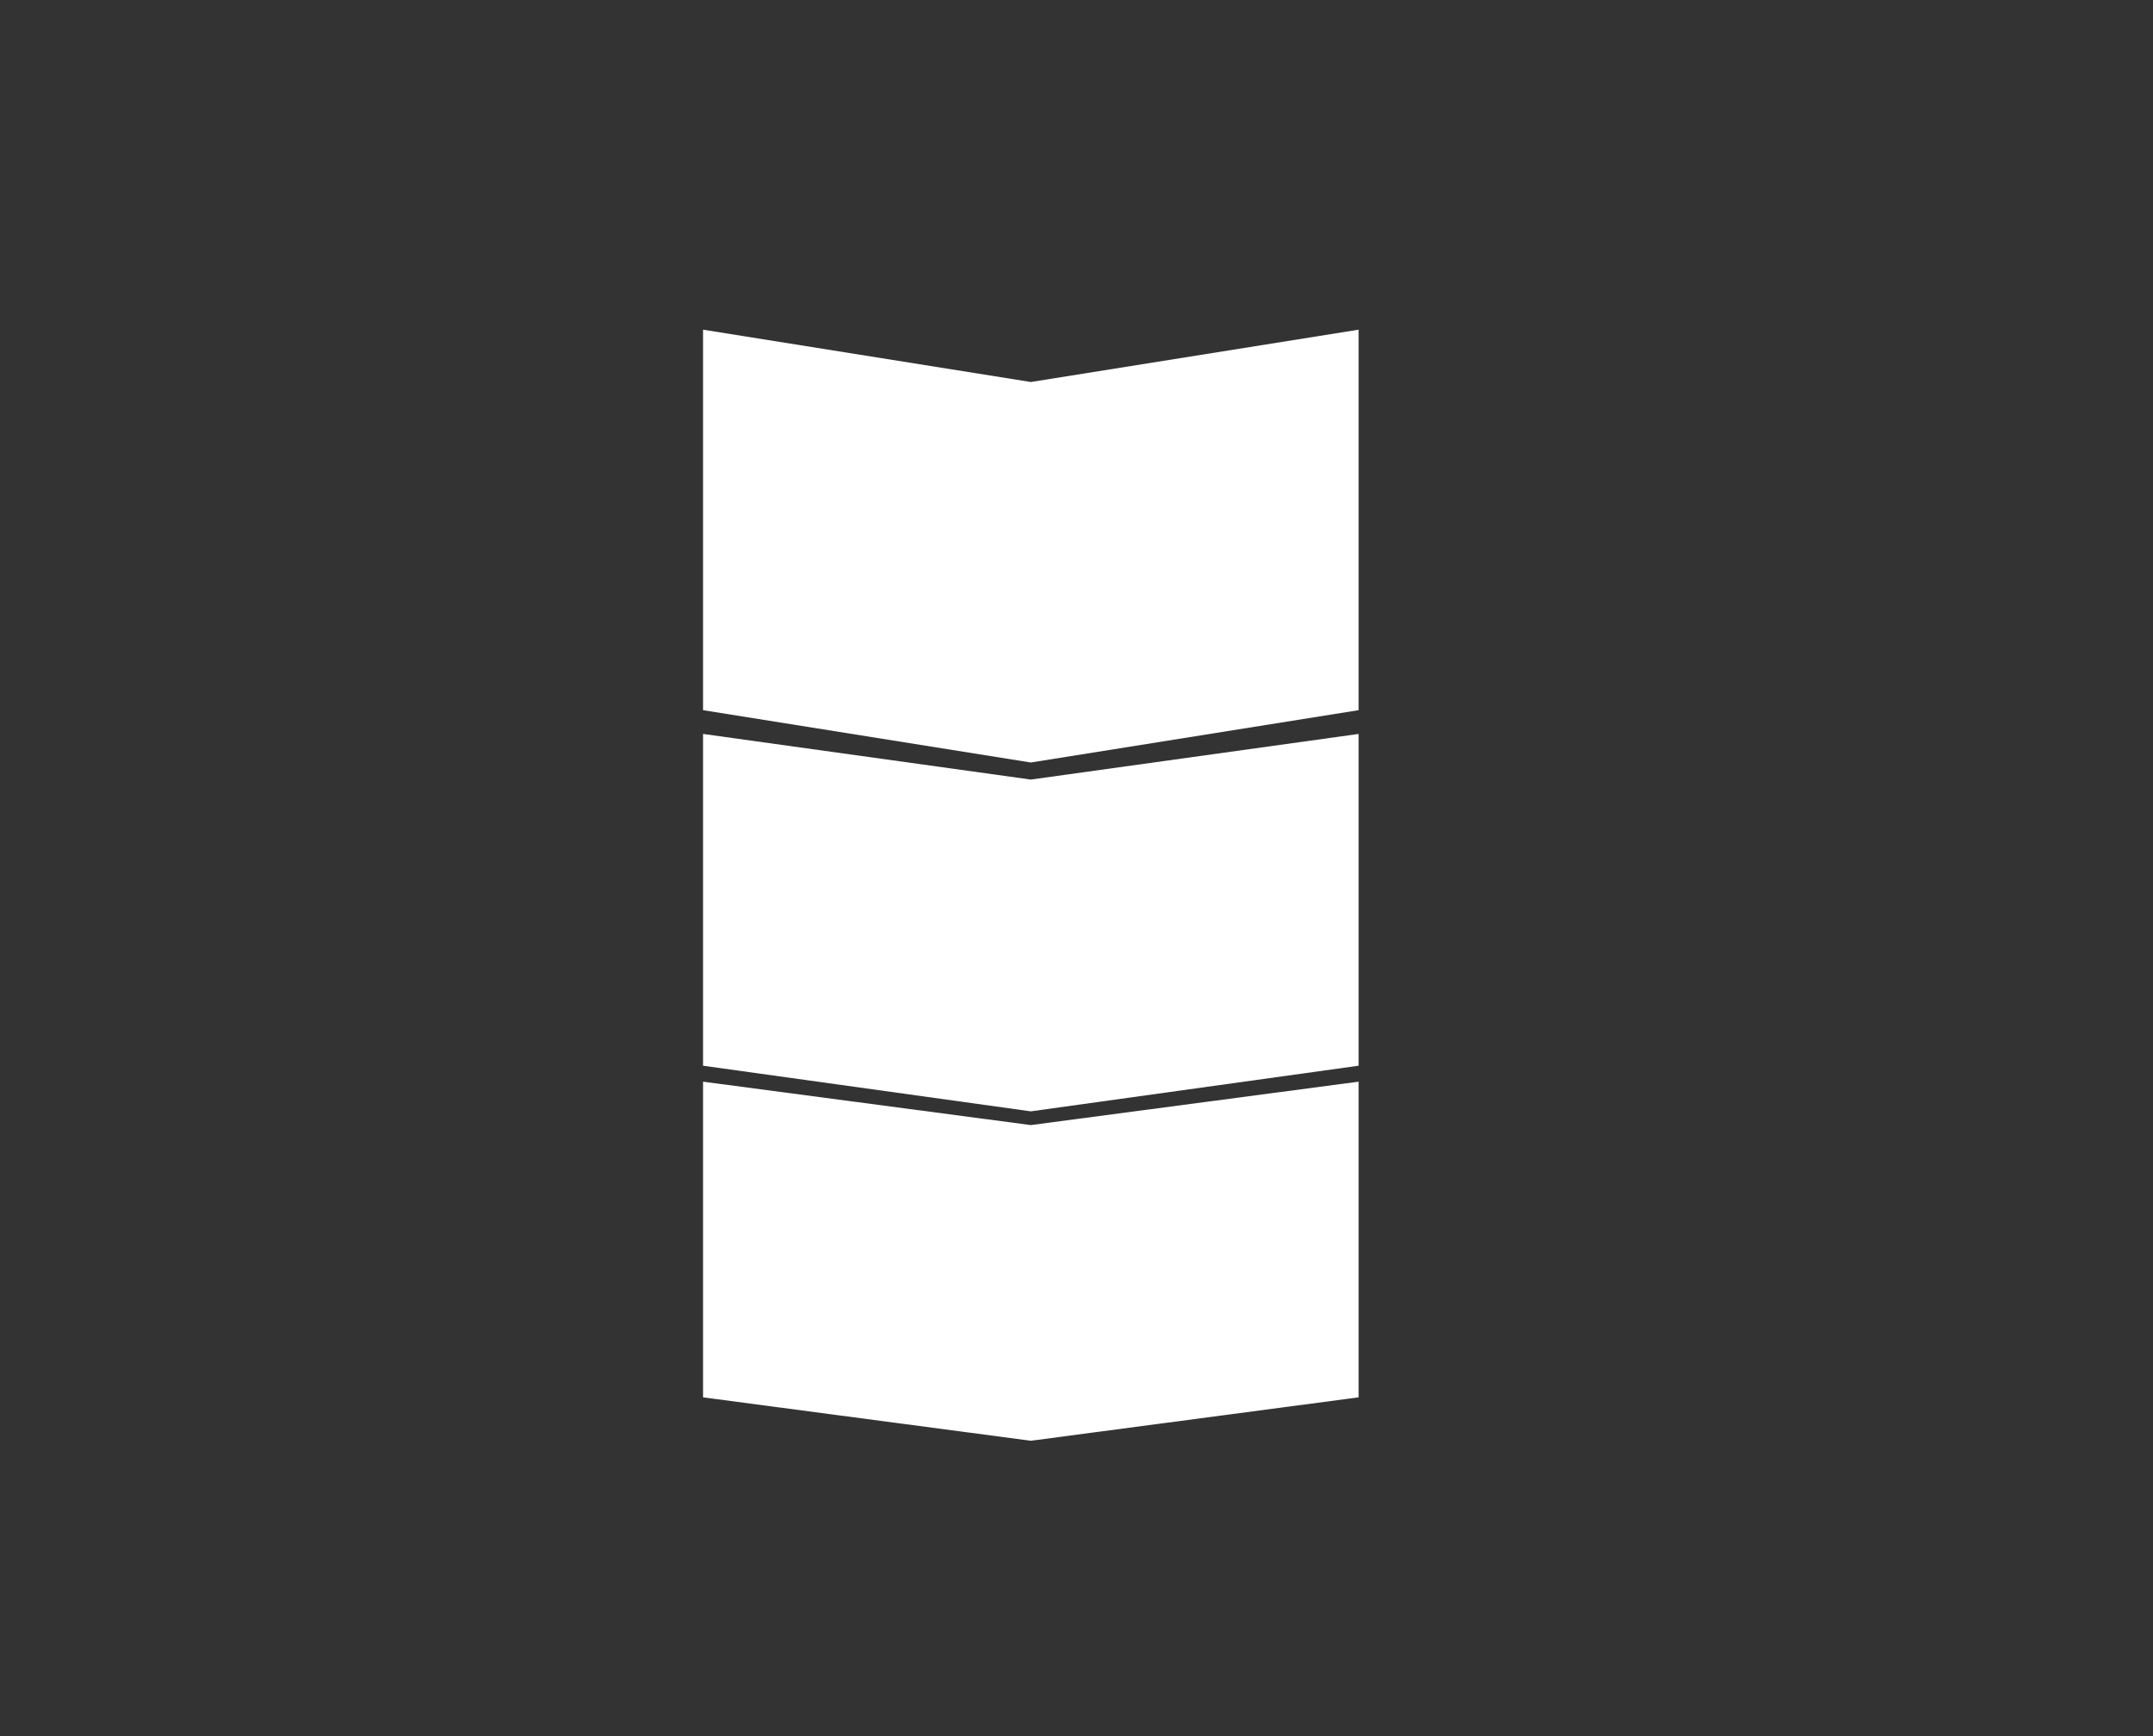
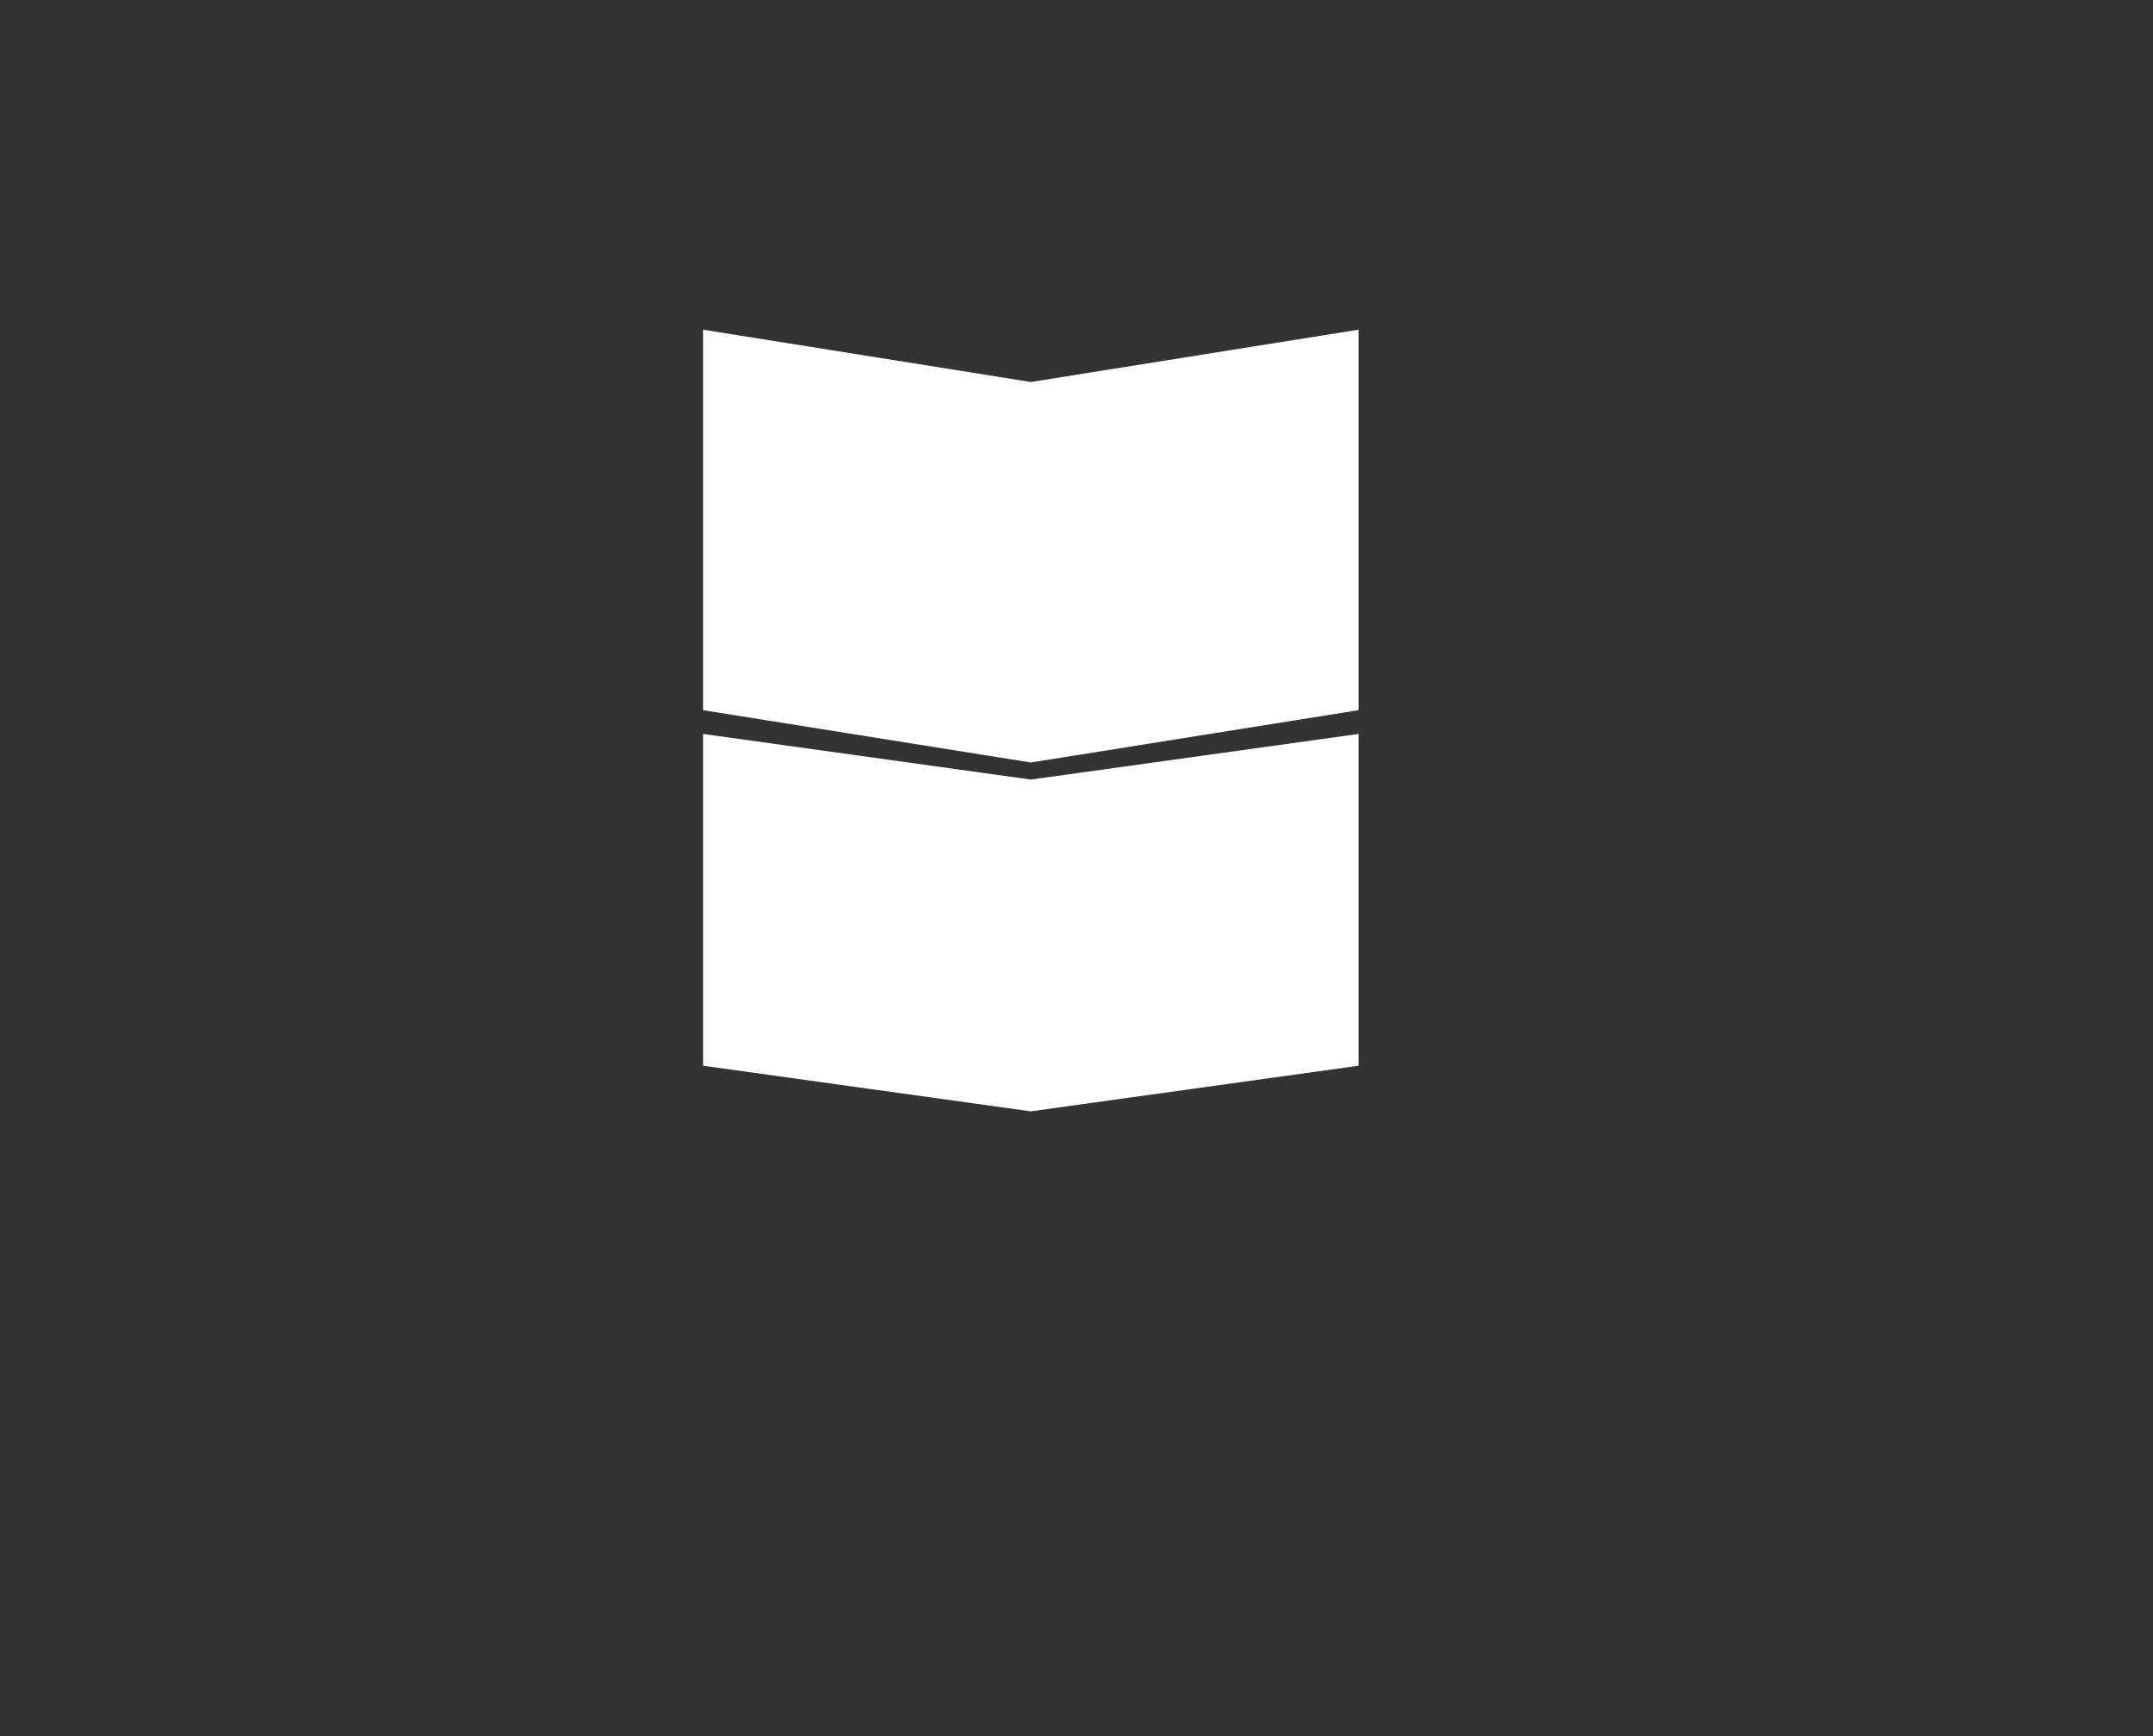
<svg xmlns="http://www.w3.org/2000/svg" width="2480" zoomAndPan="magnify" viewBox="0 0 1860 1500" height="2000" preserveAspectRatio="xMidYMid meet" version="1.0">
  <rect x="0" y="0" width="1860" height="1500" fill="#333333" stroke="none" />
  <defs>
    <clipPath id="3ef717a391">
-       <path d="M 607.375 284.832 L 1173.625 284.832 L 1173.625 659 L 607.375 659 Z M 607.375 284.832 " clip-rule="nonzero" />
+       <path d="M 607.375 284.832 L 1173.625 284.832 L 1173.625 659 L 607.375 659 M 607.375 284.832 " clip-rule="nonzero" />
    </clipPath>
    <clipPath id="482d4a260f">
      <path d="M 607.375 634 L 1173.625 634 L 1173.625 961 L 607.375 961 Z M 607.375 634 " clip-rule="nonzero" />
    </clipPath>
    <clipPath id="f6b23314cb">
-       <path d="M 607.375 934 L 1173.625 934 L 1173.625 1244.832 L 607.375 1244.832 Z M 607.375 934 " clip-rule="nonzero" />
-     </clipPath>
+       </clipPath>
  </defs>
  <g clip-path="url(#3ef717a391)">
    <path fill="#ffffff" d="M 1173.707 284.844 L 1173.707 613.59 L 890.543 658.797 L 607.375 613.59 L 607.375 284.844 L 890.543 330.051 Z M 1173.707 284.844 " fill-opacity="1" fill-rule="nonzero" />
  </g>
  <g clip-path="url(#482d4a260f)">
    <path fill="#ffffff" d="M 1173.707 634.121 L 1173.707 920.785 L 890.543 960.203 L 607.375 920.785 L 607.375 634.121 L 890.543 673.543 Z M 1173.707 634.121 " fill-opacity="1" fill-rule="nonzero" />
  </g>
  <g clip-path="url(#f6b23314cb)">
-     <path fill="#ffffff" d="M 1173.707 934.566 L 1173.707 1207.301 L 890.543 1244.812 L 607.375 1207.312 L 607.375 934.566 L 890.543 972.074 Z M 1173.707 934.566 " fill-opacity="1" fill-rule="nonzero" />
-   </g>
+     </g>
</svg>